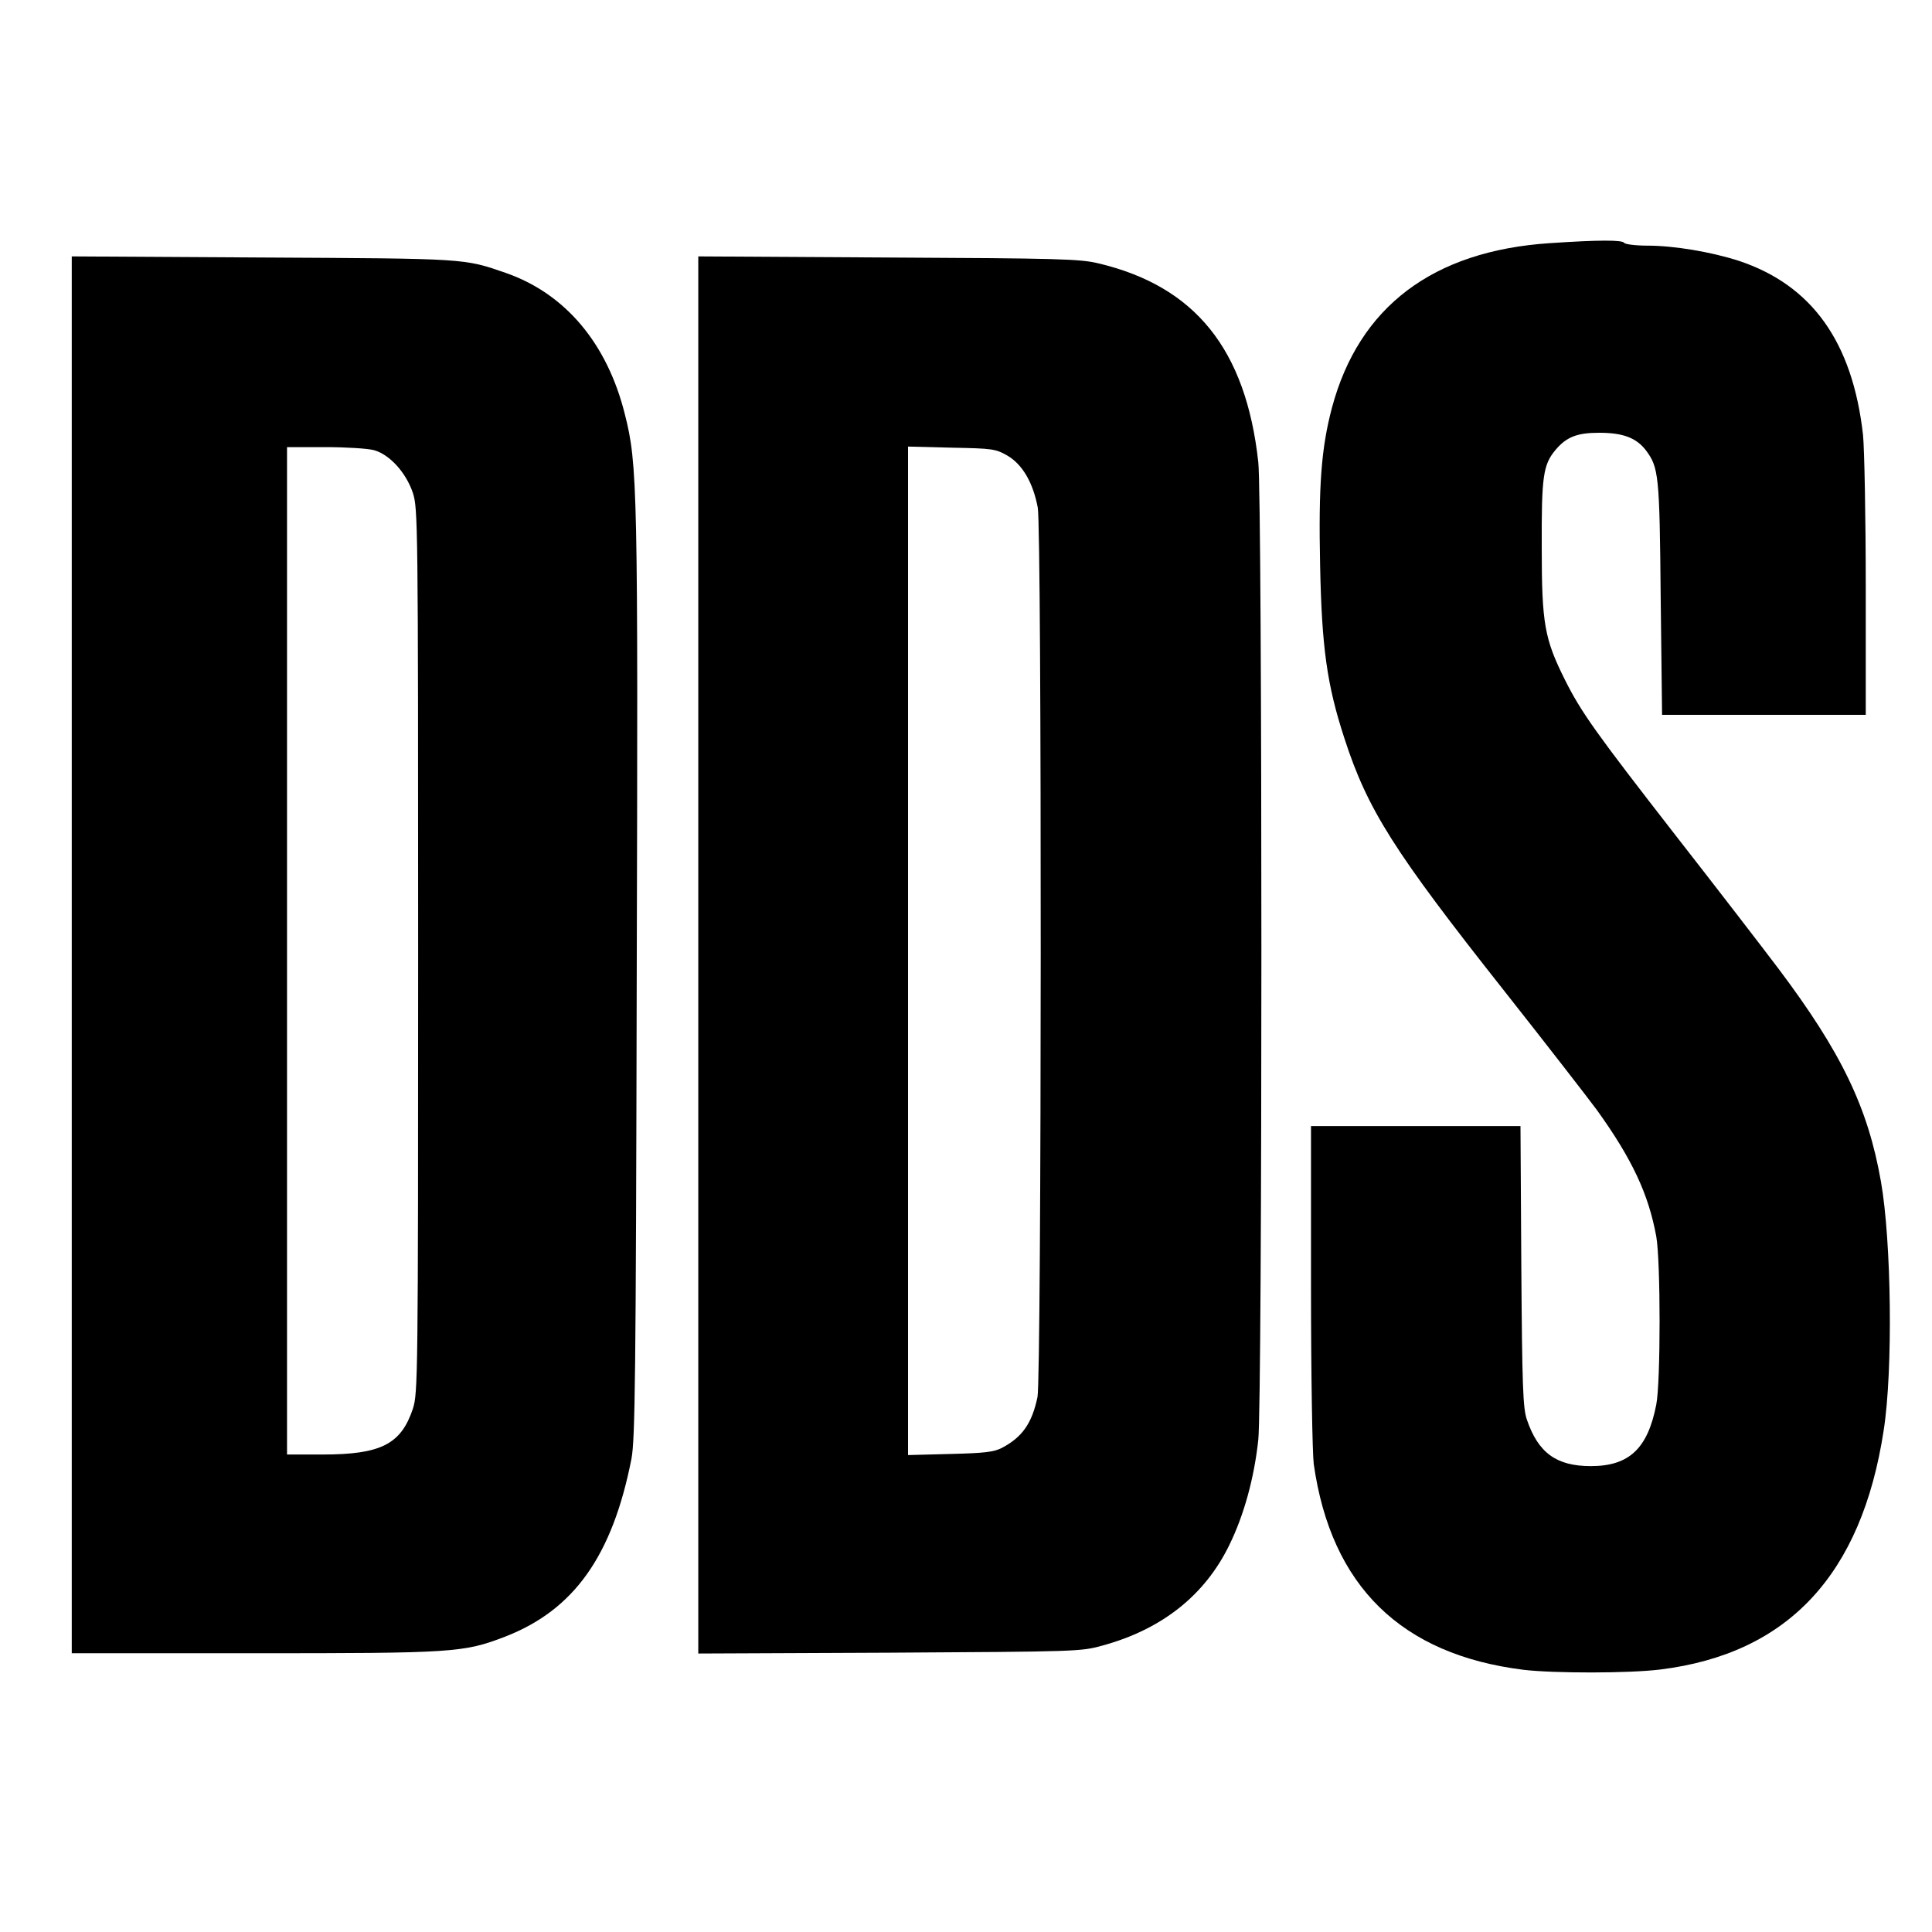
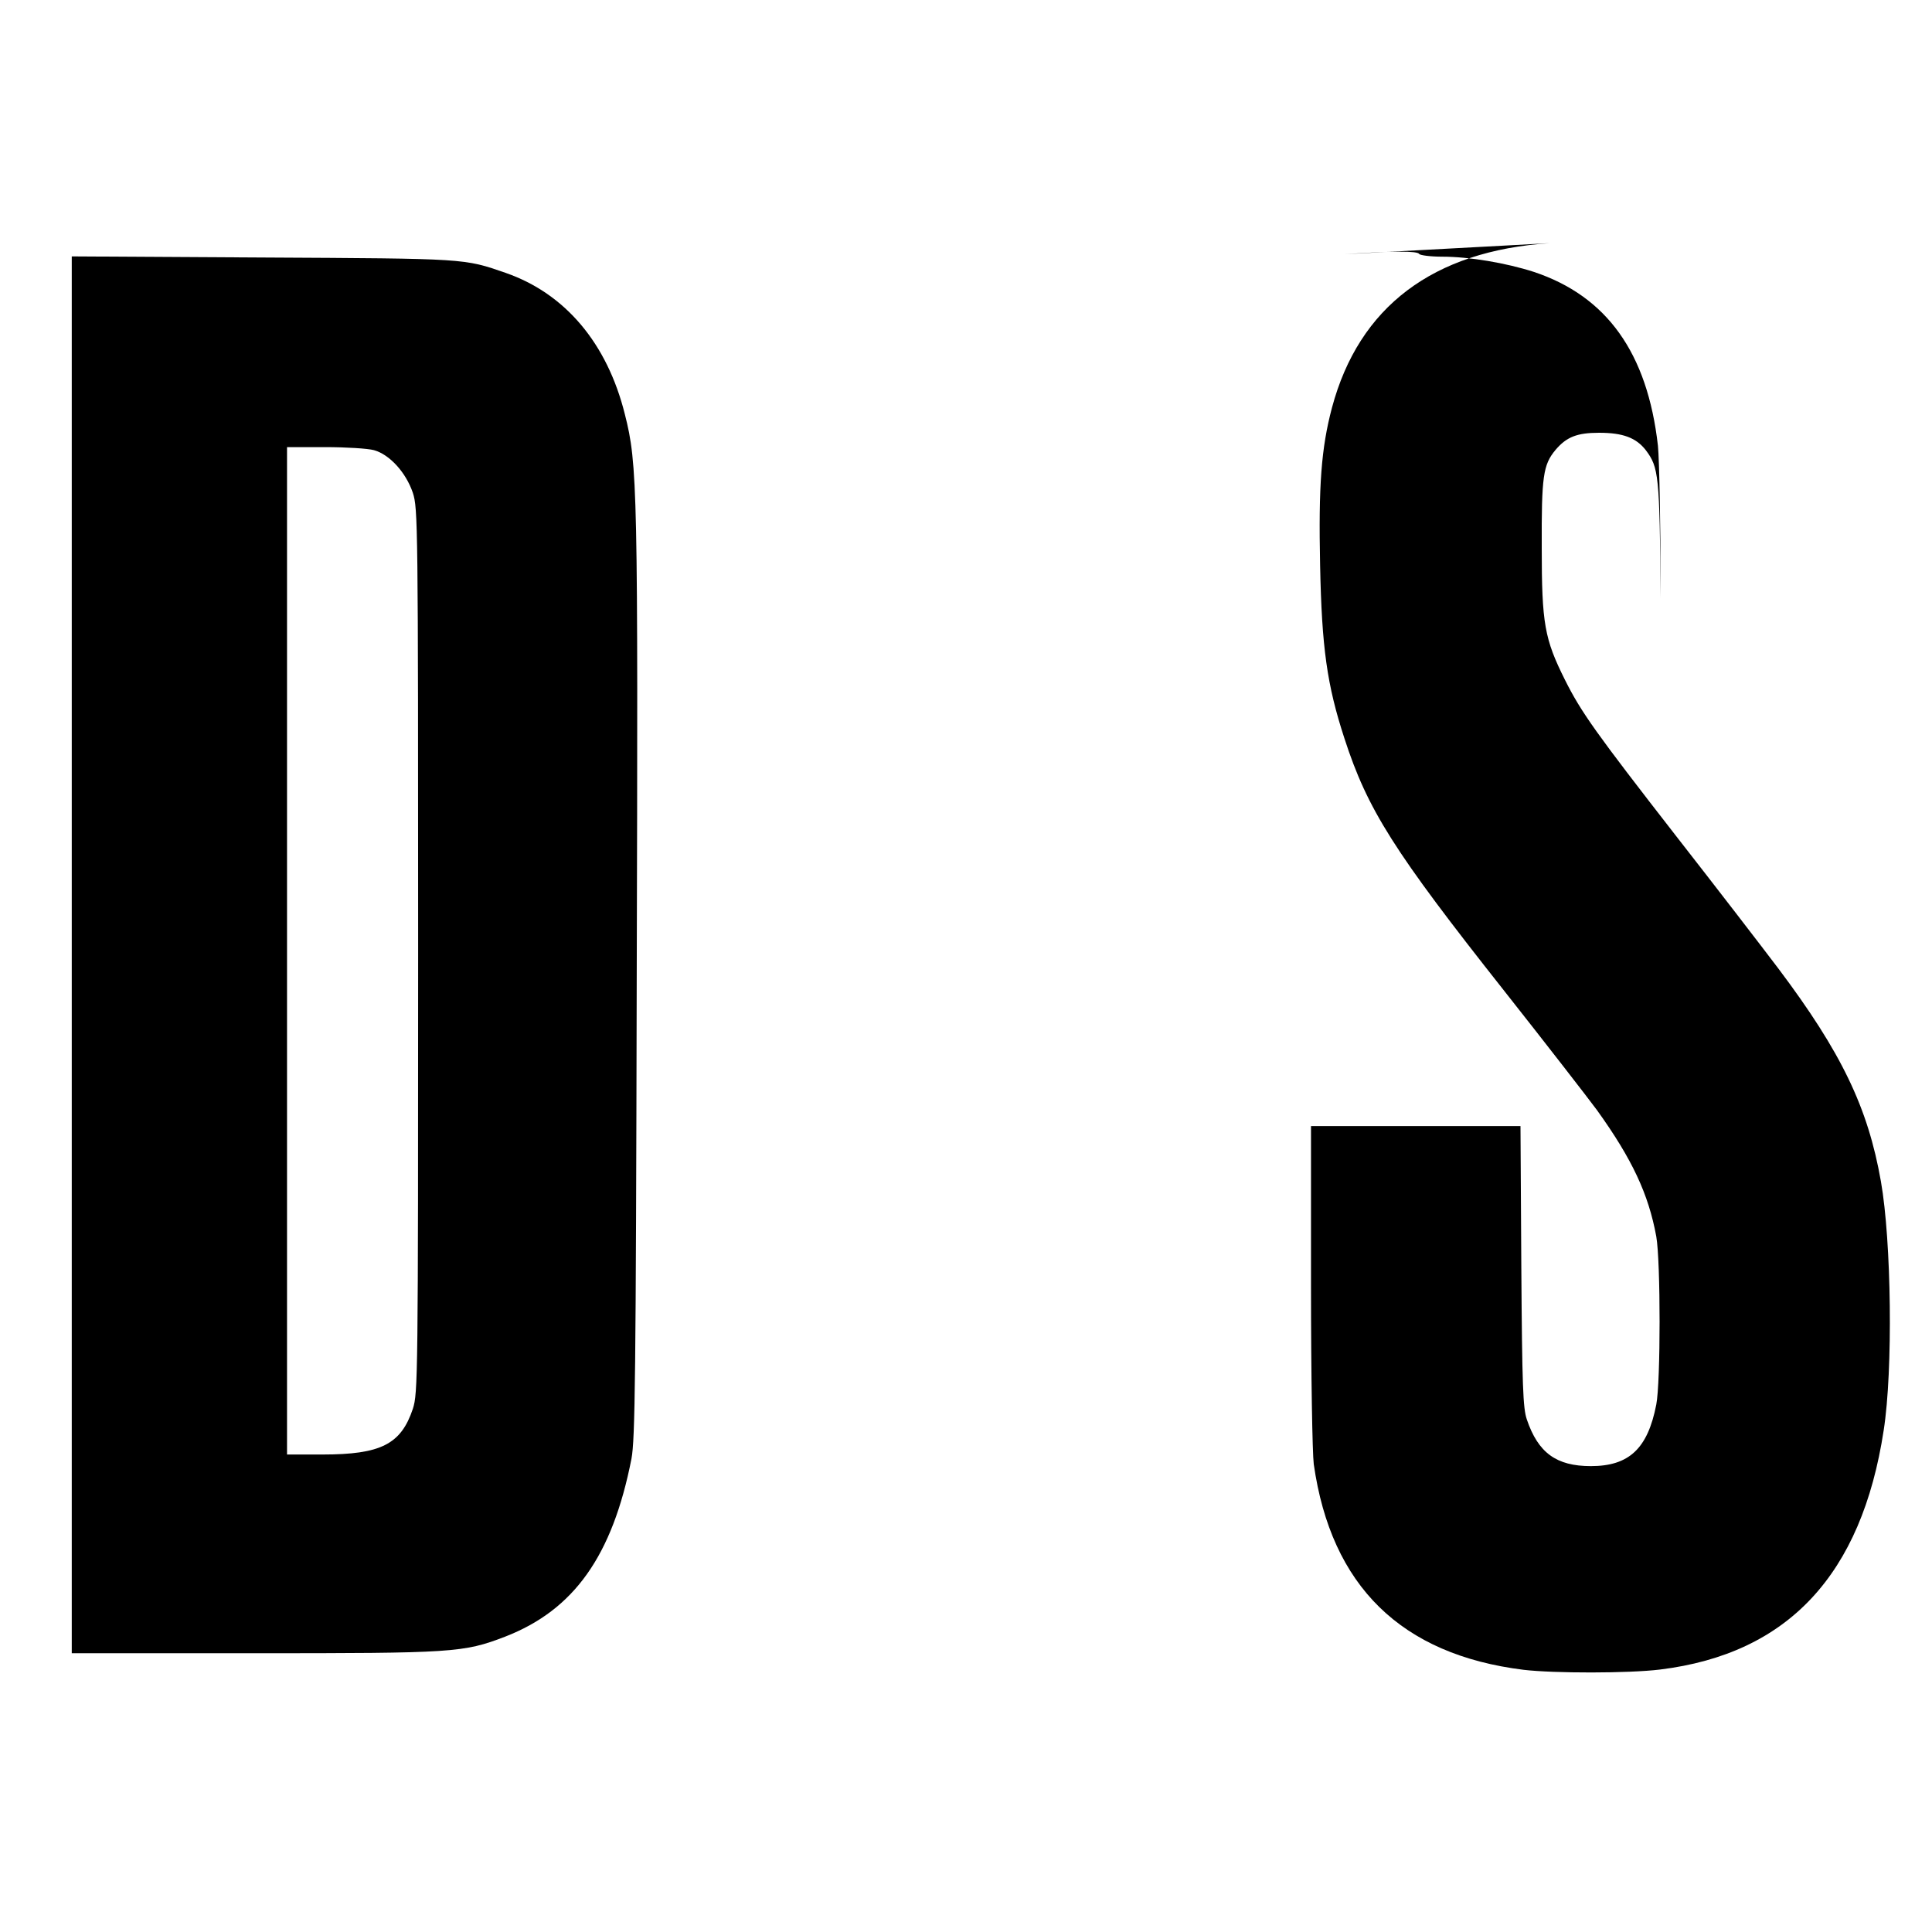
<svg xmlns="http://www.w3.org/2000/svg" version="1.0" width="700pt" height="700pt" viewBox="0 0 700 700" preserveAspectRatio="xMidYMid meet">
  <g transform="translate(0,700) scale(0.1,-0.1)" fill="#000000" stroke="none">
-     <path d="M5615 6119 c-423 -28 -691 -230 -789 -596 -39 -147 -49 -283 -43 -571 6 -299 25 -434 88 -627 84 -259 179 -409 579 -915 154 -195 305 -390 336 -432 128 -178 187 -305 215 -458 16 -91 16 -528 0 -609 -31 -160 -99 -223 -237 -223 -125 0 -191 48 -232 169 -14 41 -17 119 -20 556 l-3 507 -380 0 -379 0 0 -577 c0 -329 5 -608 10 -648 63 -442 317 -690 760 -745 111 -13 381 -13 495 1 463 57 730 343 810 867 34 218 28 685 -10 901 -47 269 -144 469 -371 771 -62 82 -229 299 -372 482 -290 373 -343 447 -402 565 -74 148 -84 204 -84 478 -1 260 5 301 50 355 40 47 78 62 158 62 86 0 134 -18 169 -63 47 -63 50 -88 54 -536 l5 -423 369 0 369 0 0 463 c0 254 -5 503 -10 552 -38 336 -185 542 -450 630 -99 32 -234 55 -331 55 -43 0 -81 5 -84 10 -7 11 -92 11 -270 -1z" />
+     <path d="M5615 6119 c-423 -28 -691 -230 -789 -596 -39 -147 -49 -283 -43 -571 6 -299 25 -434 88 -627 84 -259 179 -409 579 -915 154 -195 305 -390 336 -432 128 -178 187 -305 215 -458 16 -91 16 -528 0 -609 -31 -160 -99 -223 -237 -223 -125 0 -191 48 -232 169 -14 41 -17 119 -20 556 l-3 507 -380 0 -379 0 0 -577 c0 -329 5 -608 10 -648 63 -442 317 -690 760 -745 111 -13 381 -13 495 1 463 57 730 343 810 867 34 218 28 685 -10 901 -47 269 -144 469 -371 771 -62 82 -229 299 -372 482 -290 373 -343 447 -402 565 -74 148 -84 204 -84 478 -1 260 5 301 50 355 40 47 78 62 158 62 86 0 134 -18 169 -63 47 -63 50 -88 54 -536 c0 254 -5 503 -10 552 -38 336 -185 542 -450 630 -99 32 -234 55 -331 55 -43 0 -81 5 -84 10 -7 11 -92 11 -270 -1z" />
    <path d="M260 3541 l0 -2531 659 0 c724 0 760 2 911 60 250 97 389 293 458 645 13 70 16 287 19 1745 5 1774 3 1858 -43 2039 -64 257 -216 437 -431 512 -153 53 -140 52 -880 56 l-693 4 0 -2530z m1095 1828 c57 -16 116 -81 141 -155 18 -57 19 -101 19 -1659 0 -1555 -1 -1602 -19 -1659 -43 -129 -116 -166 -328 -166 l-128 0 0 1825 0 1825 138 0 c75 0 155 -5 177 -11z" />
-     <path d="M2530 3540 l0 -2531 693 3 c679 4 694 4 772 26 216 59 371 183 459 364 53 108 90 242 105 381 15 133 15 3410 0 3543 -45 409 -229 637 -580 720 -66 16 -148 18 -761 21 l-688 4 0 -2531z m1122 1808 c53 -32 91 -97 108 -187 15 -79 14 -3152 -1 -3223 -20 -95 -55 -145 -129 -184 -29 -15 -63 -19 -187 -22 l-153 -4 0 1827 0 1827 158 -4 c150 -3 159 -4 204 -30z" />
  </g>
</svg>